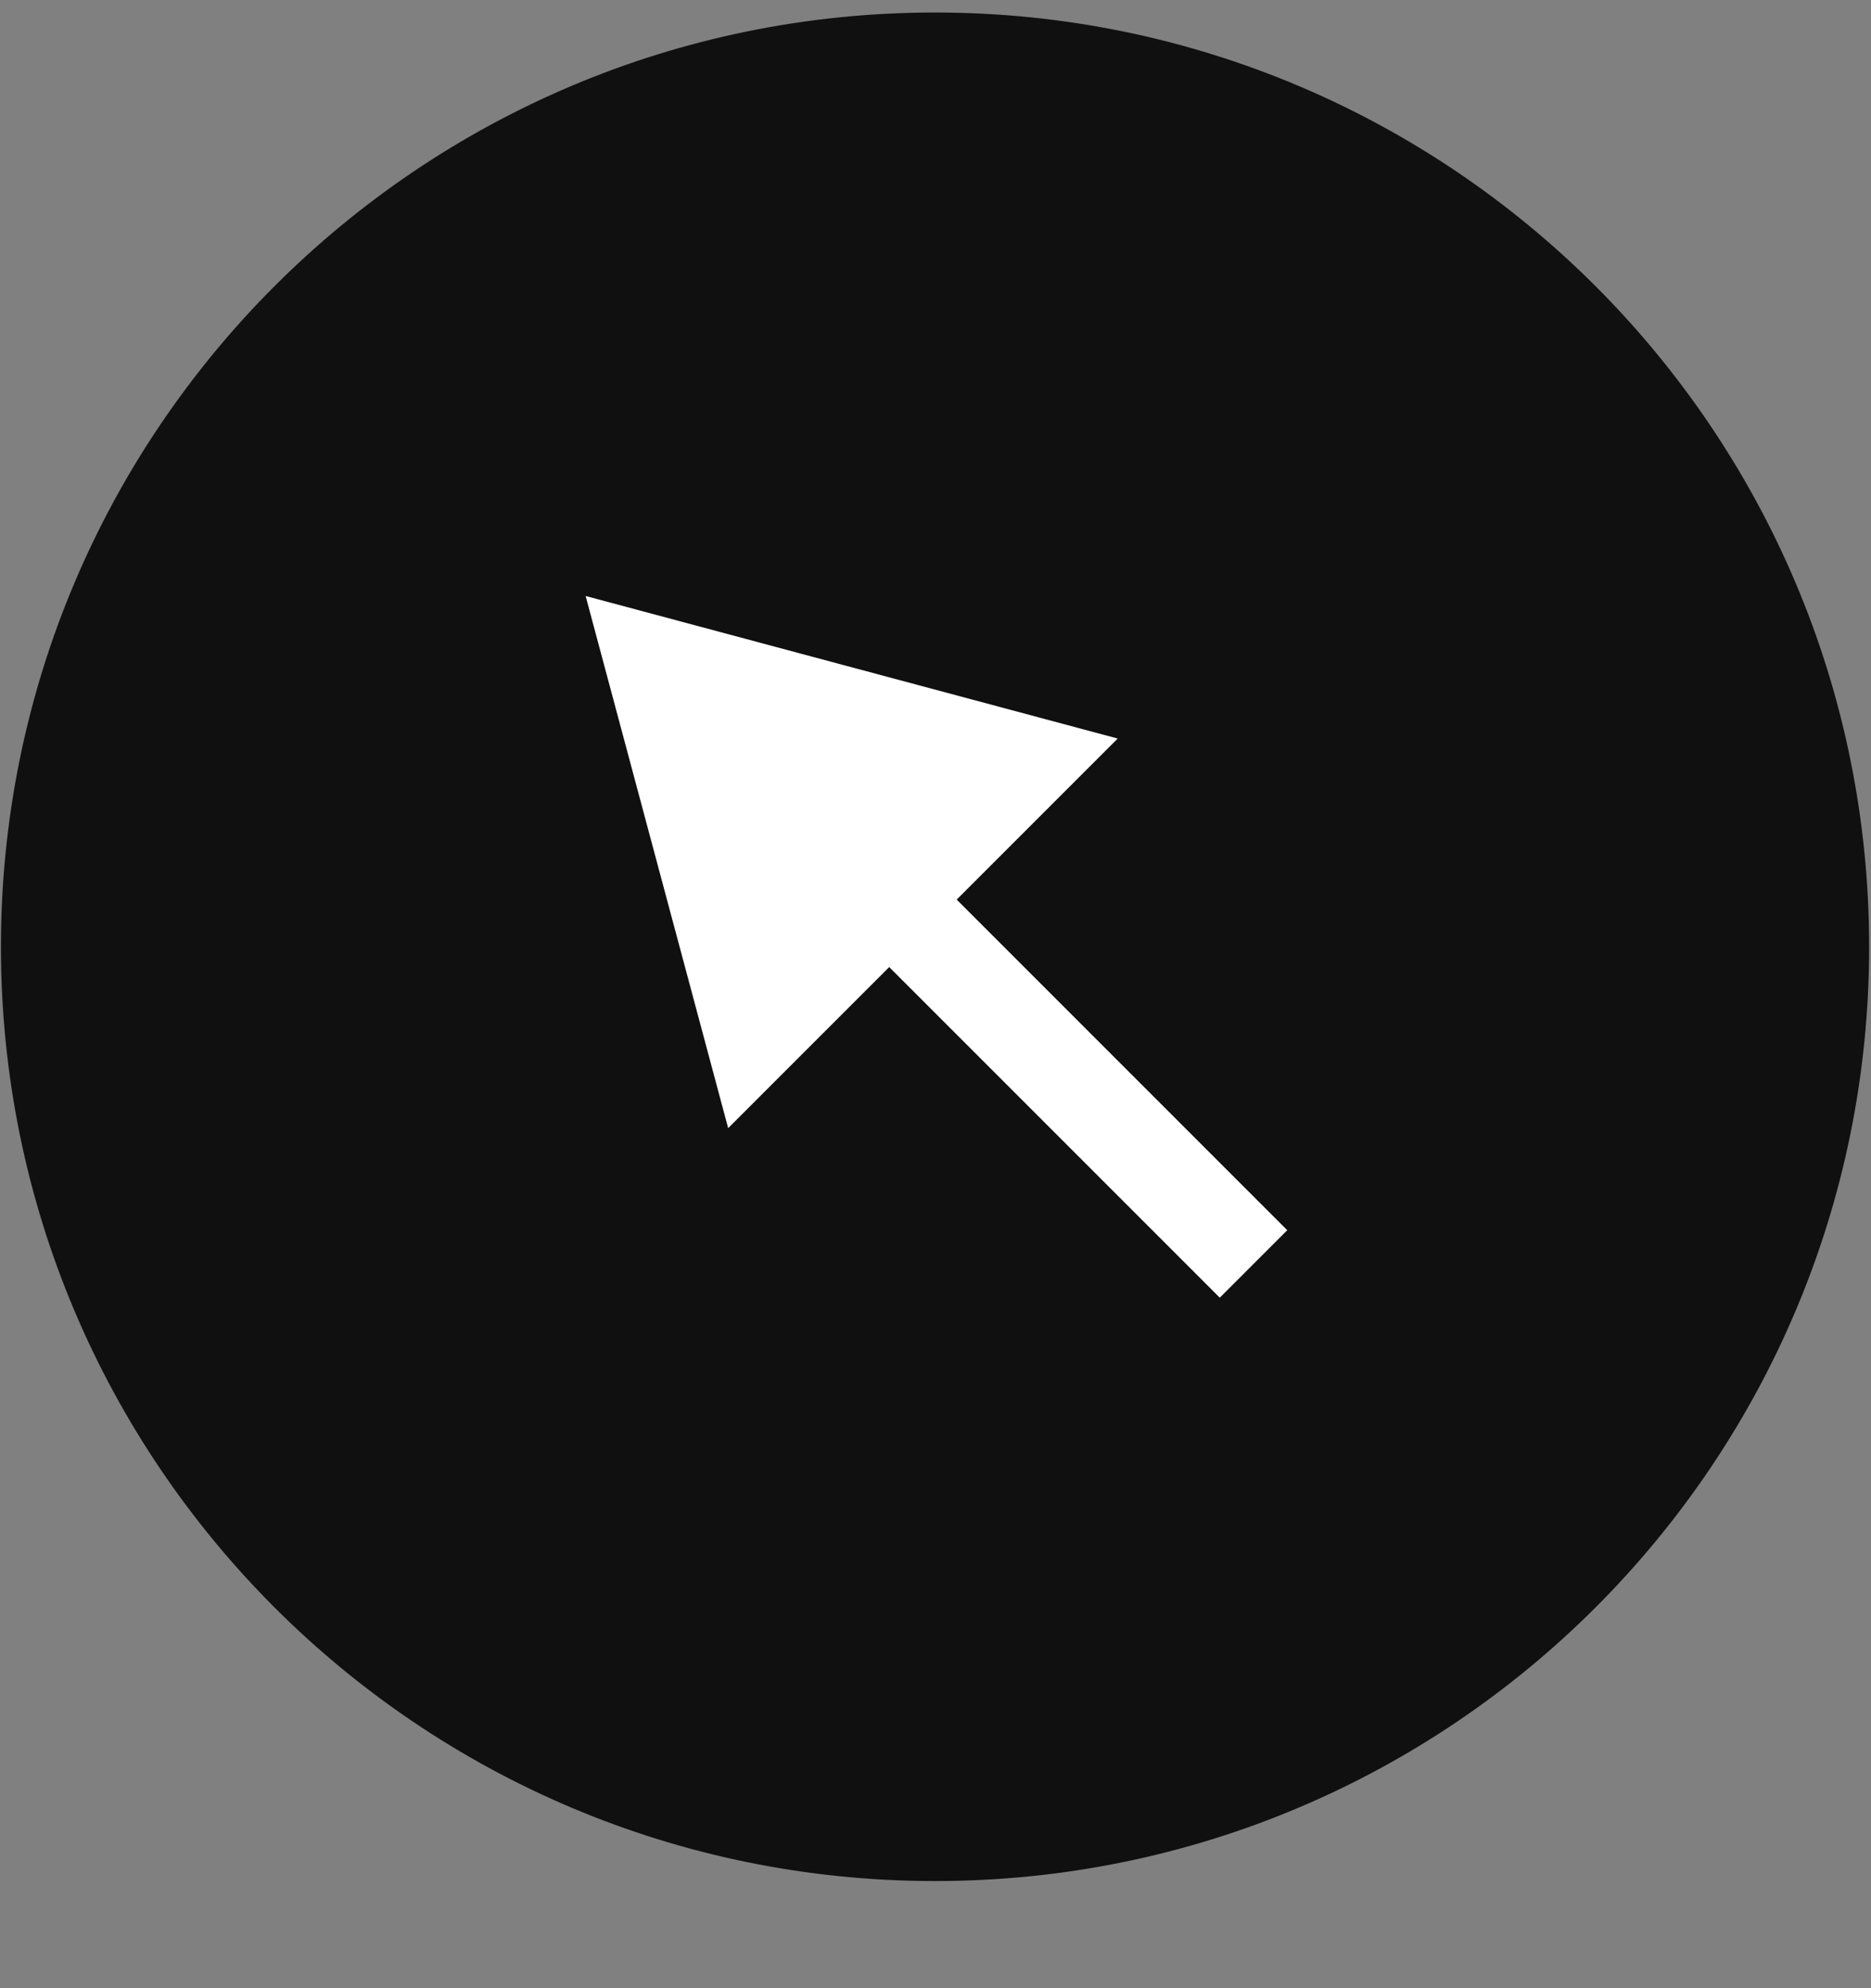
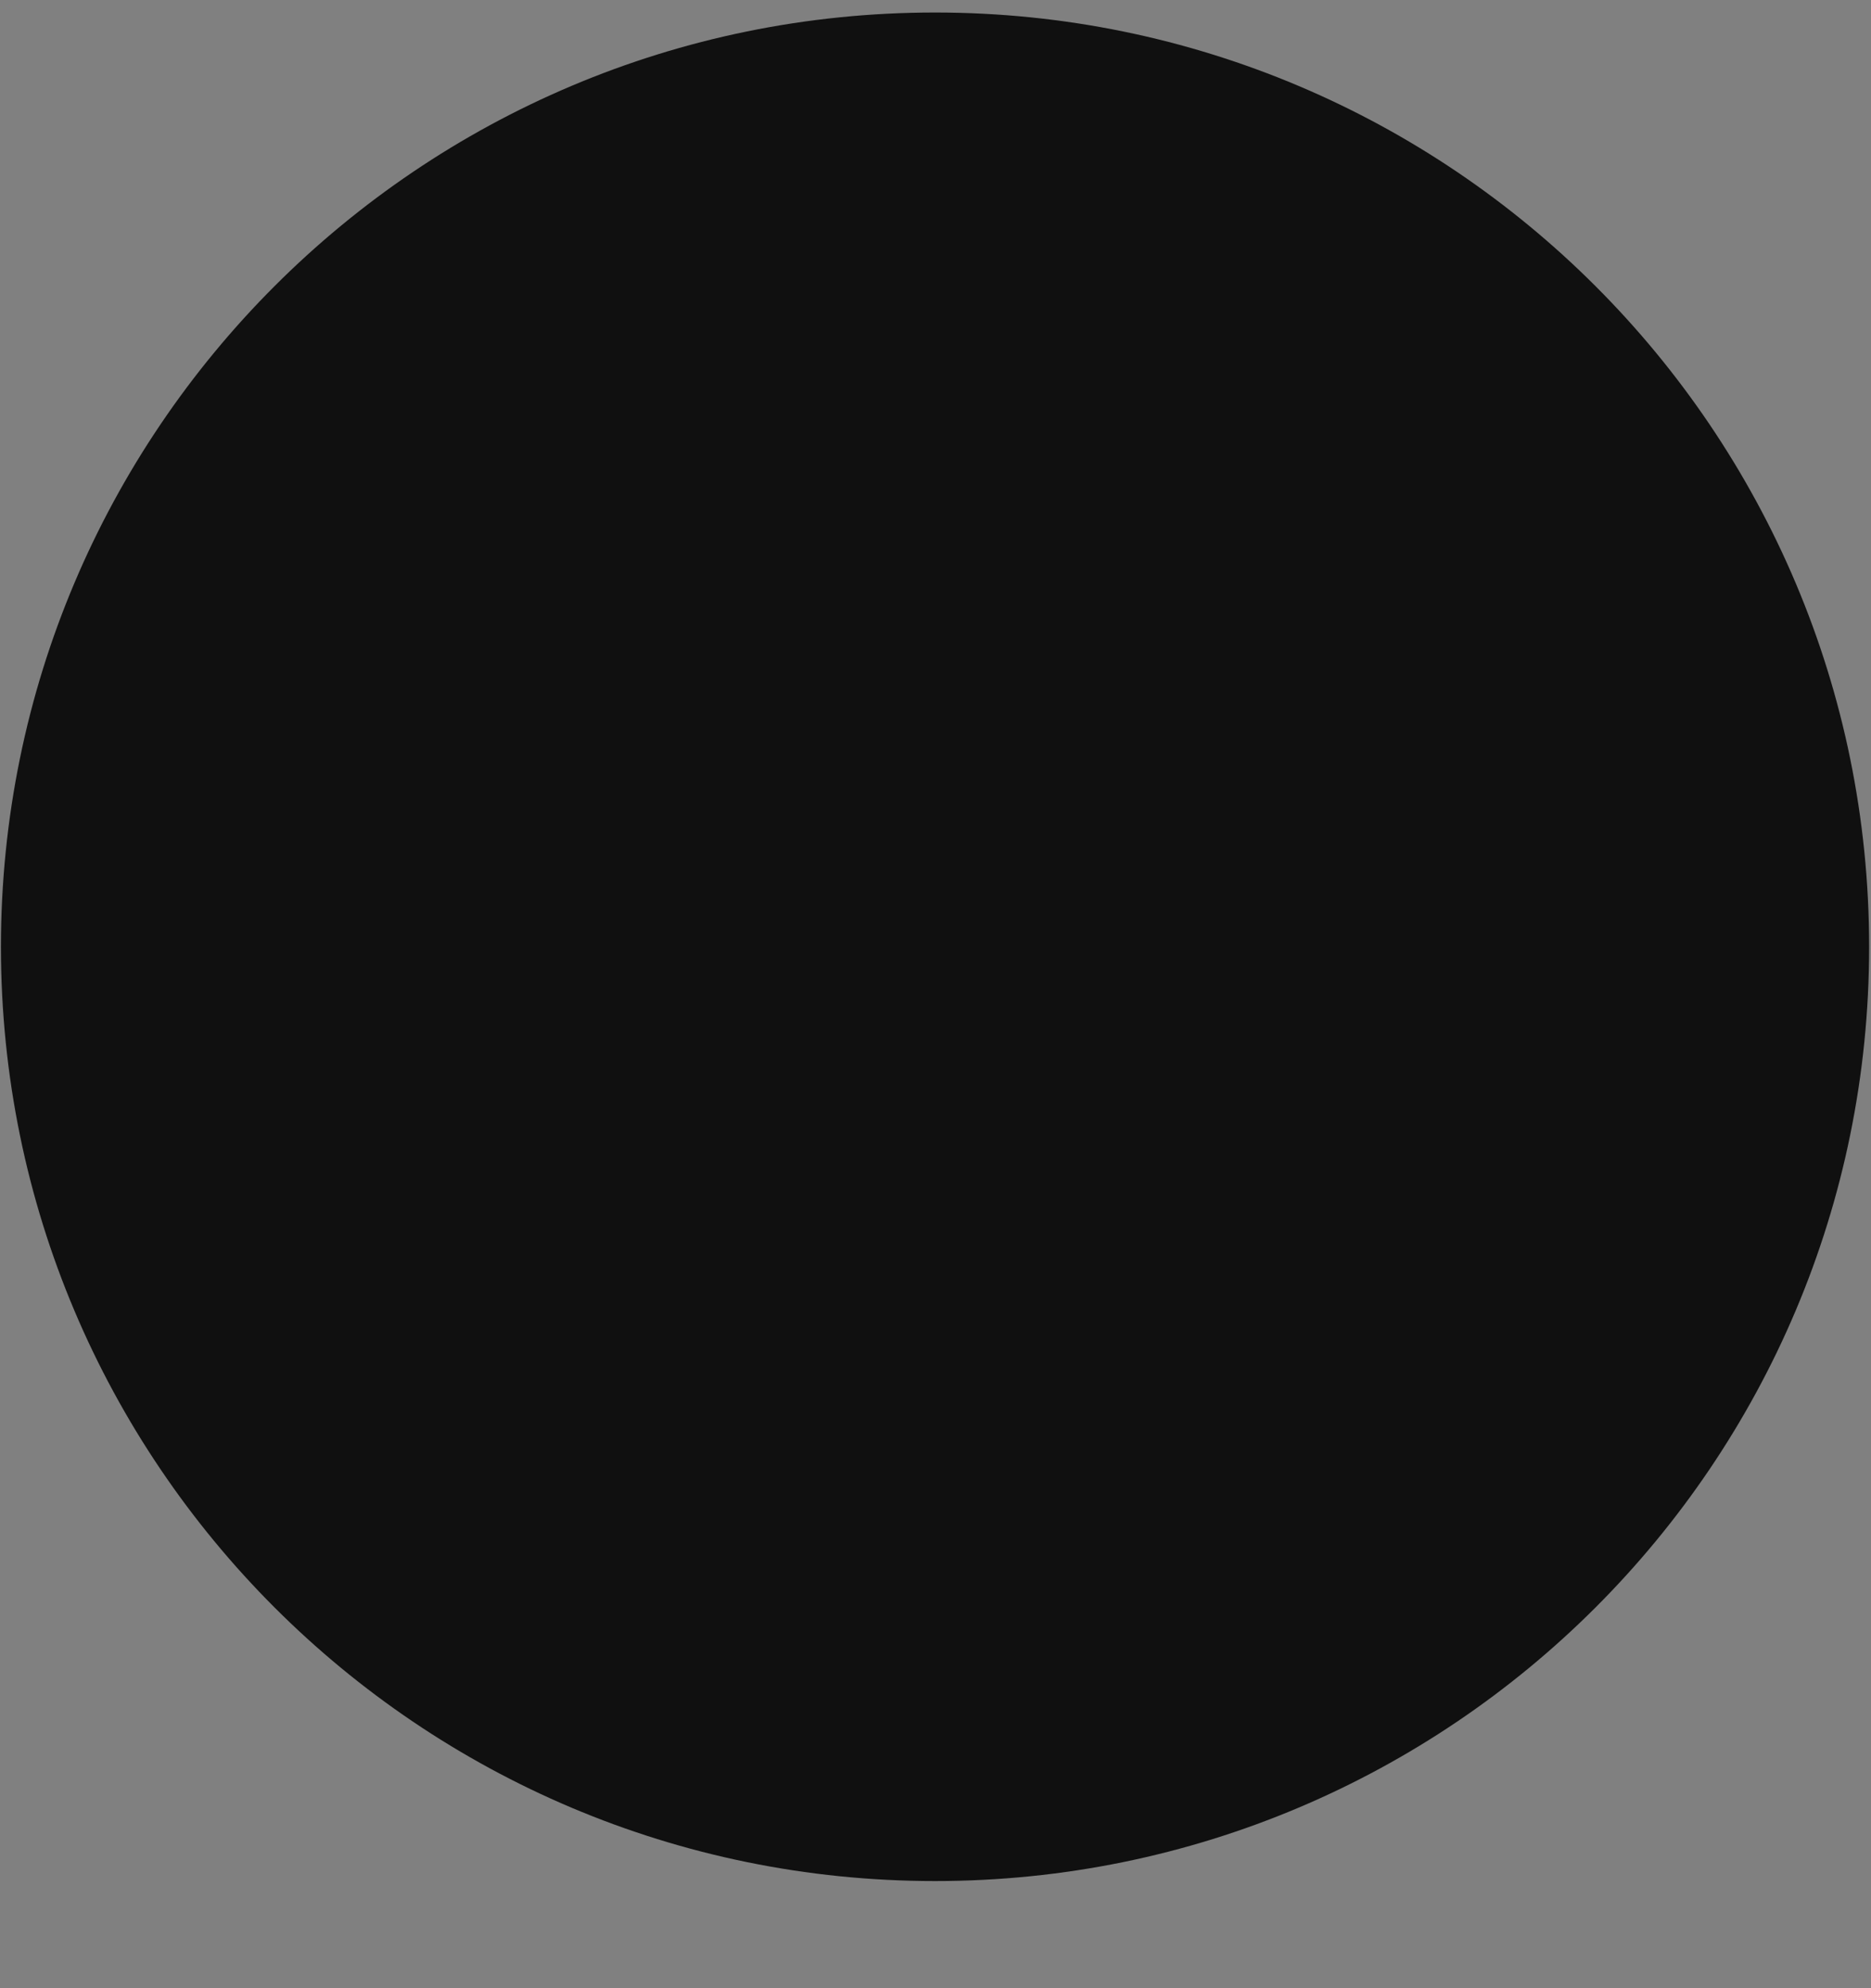
<svg xmlns="http://www.w3.org/2000/svg" width="16" height="17" viewBox="0 0 16 17" fill="none">
  <rect x="0" y="0" width="16" height="17" fill="#808080" stroke="none" />
  <path d="M0.008 8.096C0.008 3.684 3.584 0.107 7.996 0.107C12.408 0.107 15.984 3.684 15.984 8.096C15.984 12.508 12.408 16.084 7.996 16.084C3.584 16.084 0.008 12.508 0.008 8.096Z" fill="#101010" />
-   <path fill-rule="evenodd" clip-rule="evenodd" d="M6.227 9.646L5.008 5.096L9.558 6.315L8.181 7.692L11.008 10.519L10.431 11.096L7.604 8.269L6.227 9.646Z" fill="white" />
</svg>